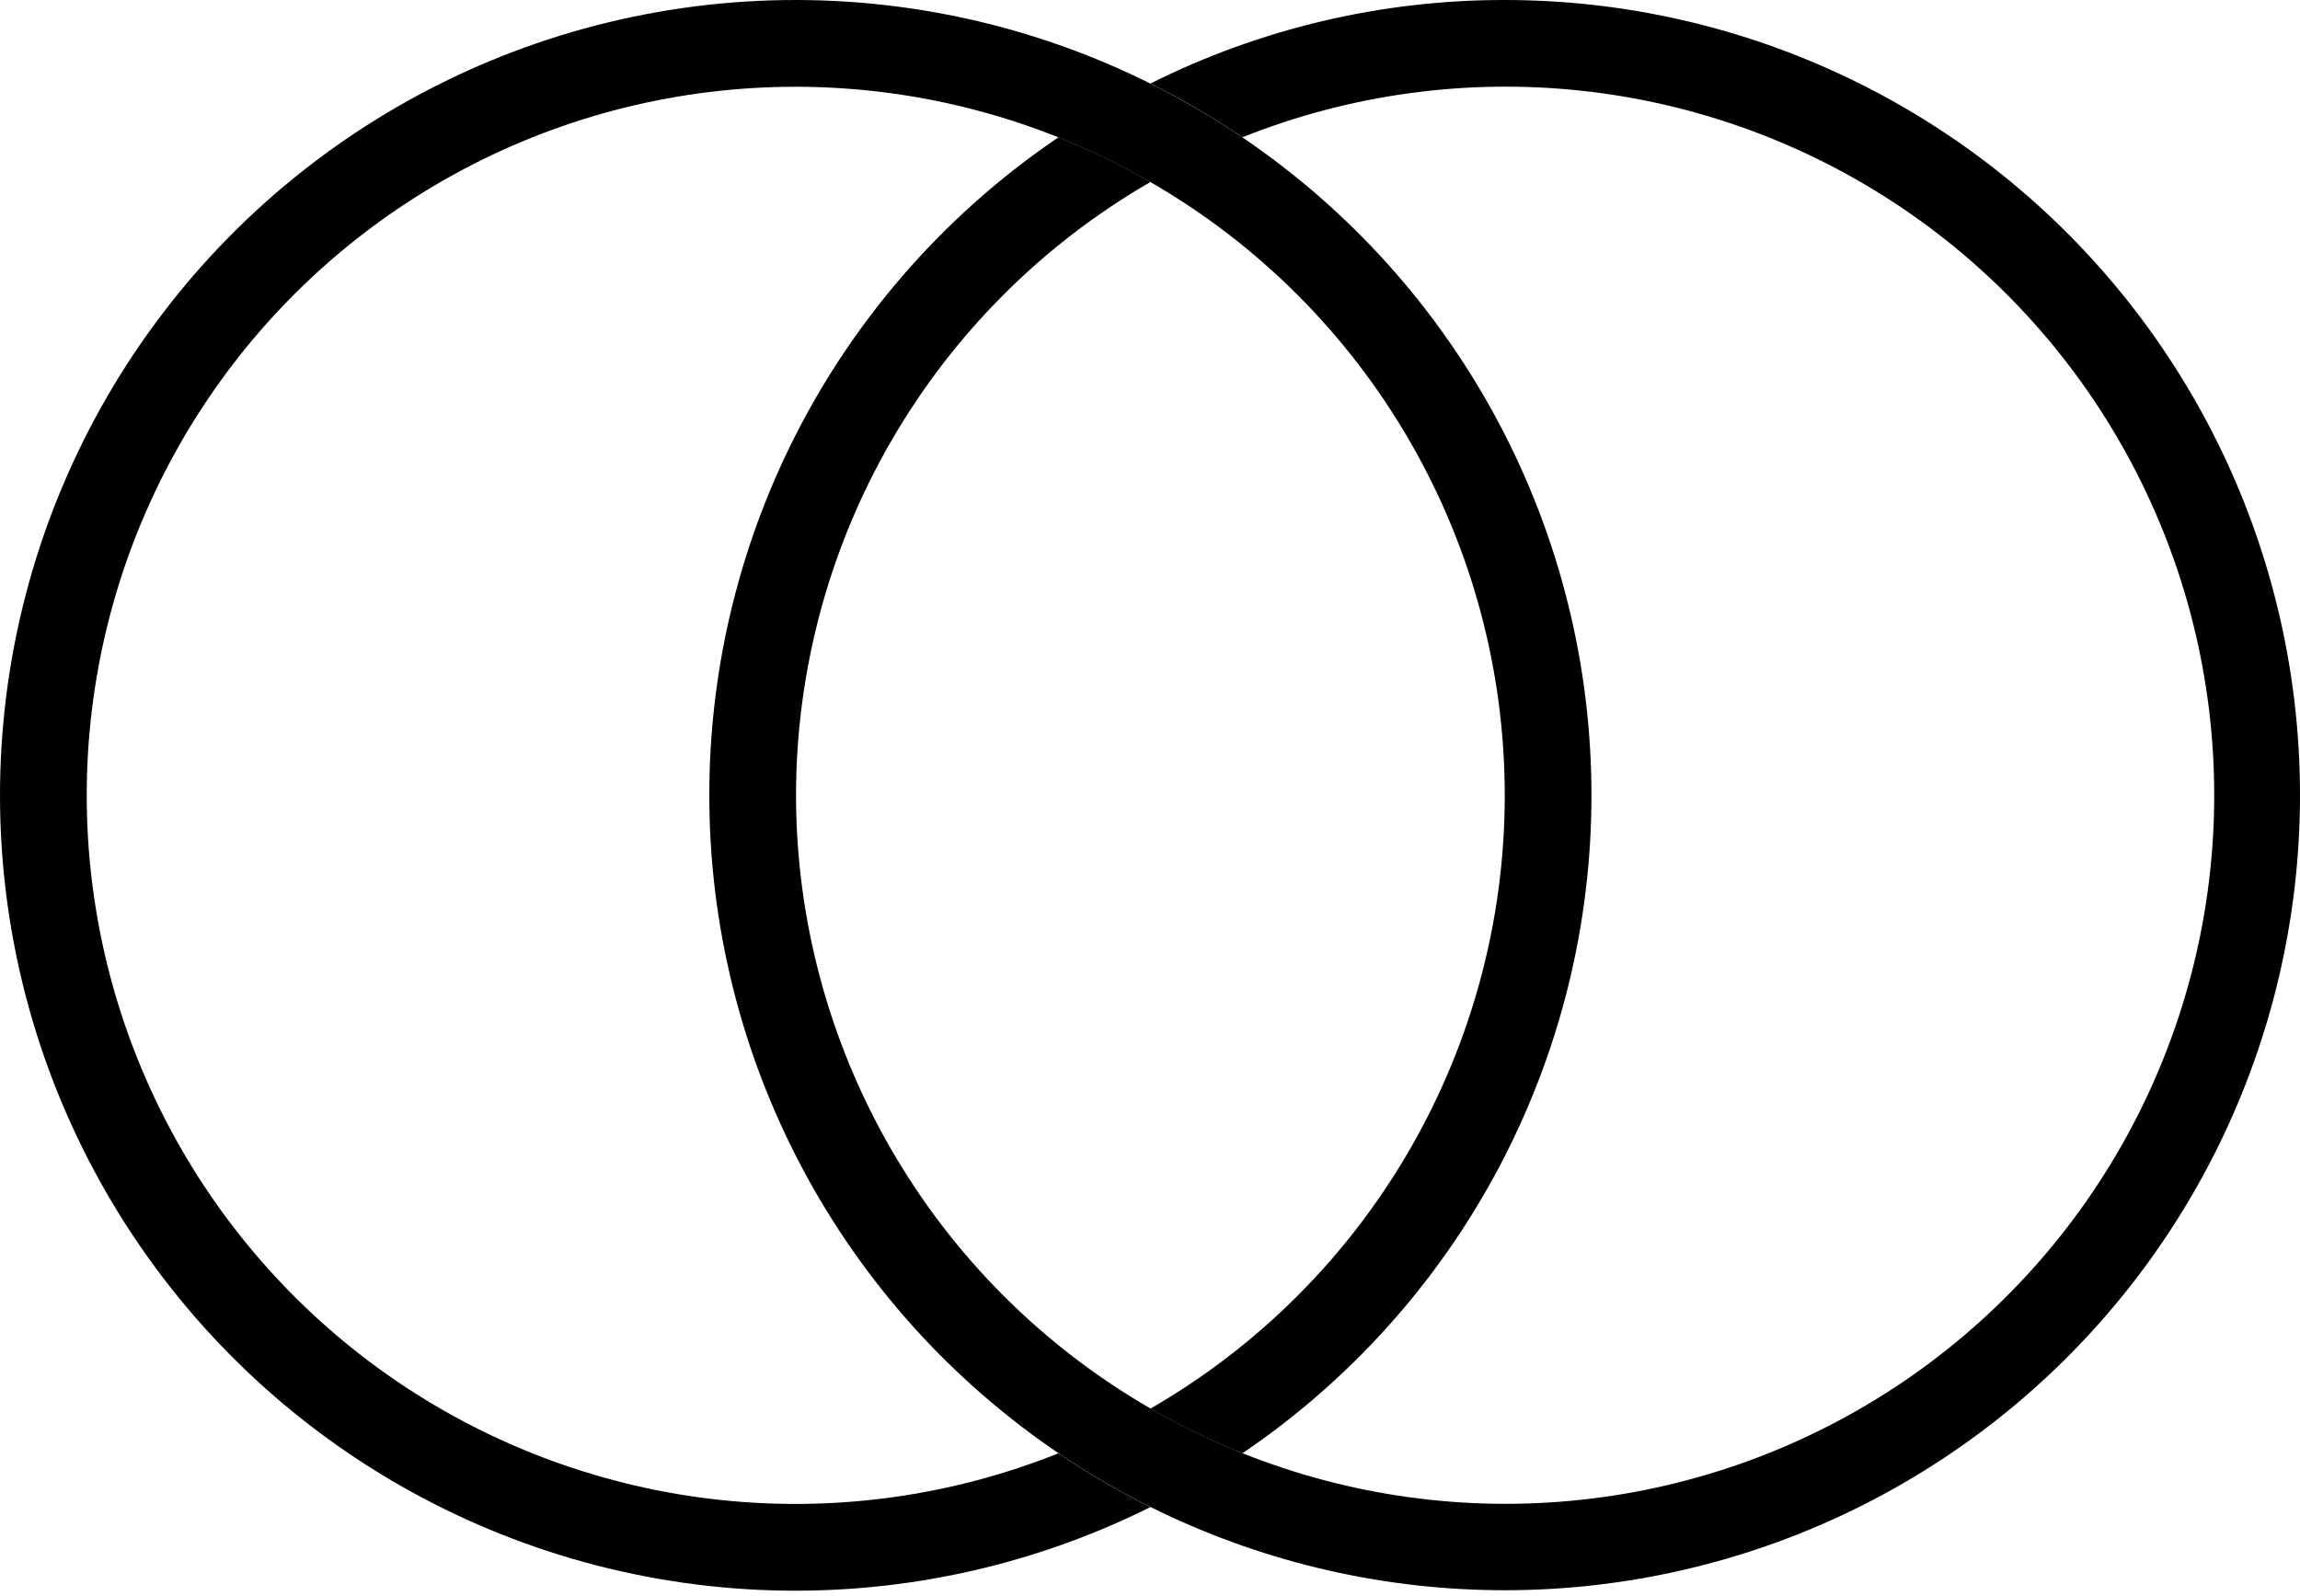
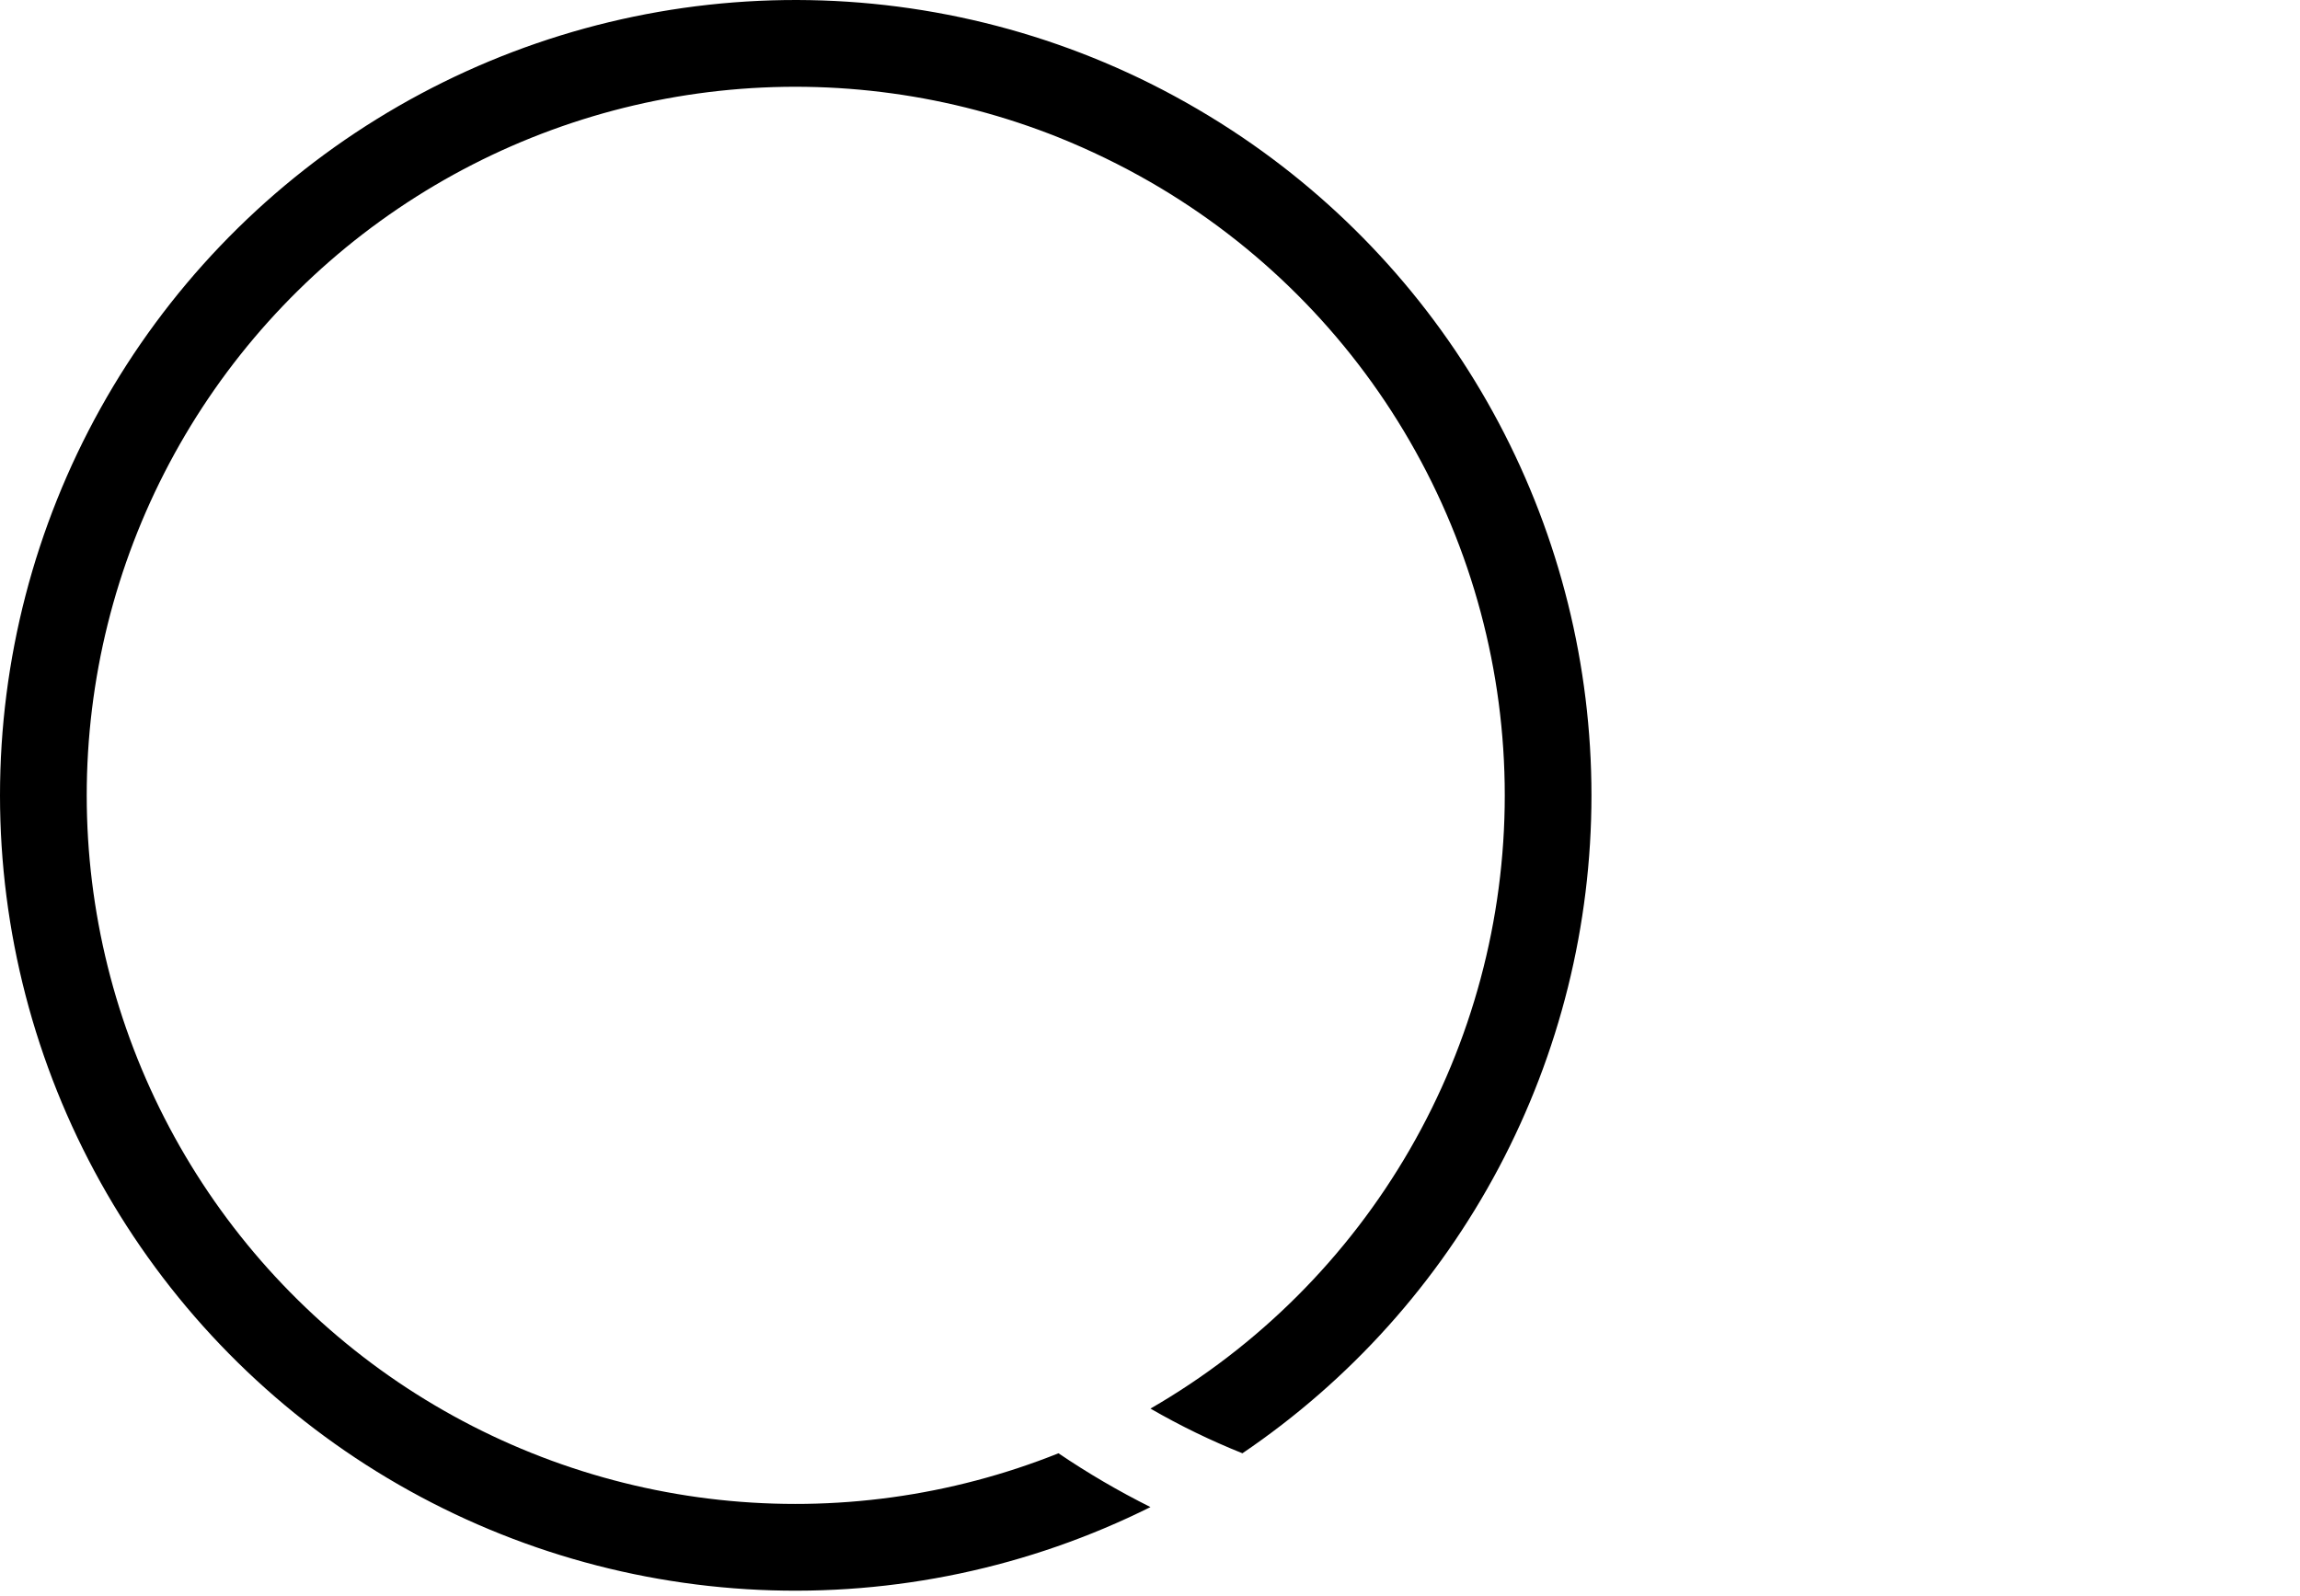
<svg xmlns="http://www.w3.org/2000/svg" width="85" height="59" viewBox="0 0 85 59" fill="none">
-   <path fill-rule="evenodd" clip-rule="evenodd" d="M55.608 1.51558e-05C51.064 -0.005 46.581 1.052 42.517 3.086C43.693 3.674 44.828 4.338 45.916 5.074C49.89 3.486 54.193 2.895 58.448 3.354C62.703 3.812 66.78 5.307 70.324 7.707C73.868 10.106 76.769 13.338 78.775 17.118C80.781 20.899 81.83 25.113 81.83 29.393C81.83 33.672 80.781 37.887 78.775 41.667C76.769 45.448 73.868 48.679 70.324 51.079C66.78 53.478 62.703 54.973 58.448 55.432C54.193 55.891 49.89 55.3 45.916 53.711C44.746 53.242 43.61 52.69 42.517 52.059C38.538 49.762 35.234 46.459 32.934 42.481C30.635 38.504 29.423 33.991 29.418 29.397C29.421 24.801 30.633 20.287 32.932 16.308C35.232 12.328 38.537 9.024 42.517 6.726C41.424 6.097 40.288 5.545 39.118 5.074C35.144 7.765 31.889 11.388 29.639 15.627C27.389 19.867 26.213 24.593 26.213 29.393C26.213 34.192 27.389 38.918 29.639 43.158C31.889 47.397 35.144 51.021 39.118 53.711C40.206 54.447 41.342 55.112 42.517 55.699C46.484 57.673 50.847 58.725 55.278 58.775C59.709 58.826 64.094 57.873 68.105 55.99C72.116 54.106 75.649 51.339 78.44 47.897C81.231 44.455 83.207 40.426 84.221 36.113C85.234 31.799 85.26 27.312 84.294 22.987C83.329 18.662 81.398 14.611 78.646 11.138C75.894 7.665 72.393 4.859 68.403 2.93C64.414 1.001 60.04 -0 55.608 1.51558e-05Z" fill="black" />
  <path d="M45.916 5.078C44.828 4.342 43.693 3.678 42.517 3.09C38.035 0.855 33.056 -0.198 28.053 0.031C23.05 0.26 18.189 1.763 13.929 4.398C9.67 7.033 6.155 10.713 3.717 15.088C1.28 19.463 0 24.388 0 29.397C0 34.405 1.28 39.33 3.717 43.705C6.155 48.08 9.67 51.76 13.929 54.395C18.189 57.03 23.05 58.534 28.053 58.763C33.056 58.992 38.035 57.938 42.517 55.703C41.342 55.116 40.206 54.452 39.118 53.715C35.144 55.304 30.842 55.895 26.587 55.436C22.332 54.977 18.254 53.482 14.71 51.083C11.166 48.683 8.265 45.452 6.259 41.671C4.253 37.891 3.205 33.676 3.205 29.397C3.205 25.117 4.253 20.902 6.259 17.122C8.265 13.341 11.166 10.11 14.71 7.711C18.254 5.311 22.332 3.816 26.587 3.358C30.842 2.899 35.144 3.49 39.118 5.078C40.288 5.549 41.424 6.101 42.517 6.73C46.498 9.026 49.804 12.329 52.102 16.308C54.401 20.287 55.611 24.801 55.611 29.397C55.611 33.992 54.401 38.506 52.102 42.485C49.804 46.464 46.498 49.768 42.517 52.063C43.609 52.694 44.745 53.246 45.916 53.715C49.889 51.023 53.142 47.4 55.391 43.16C57.639 38.921 58.815 34.195 58.815 29.397C58.815 24.598 57.639 19.872 55.391 15.633C53.142 11.394 49.889 7.77 45.916 5.078Z" fill="black" />
</svg>